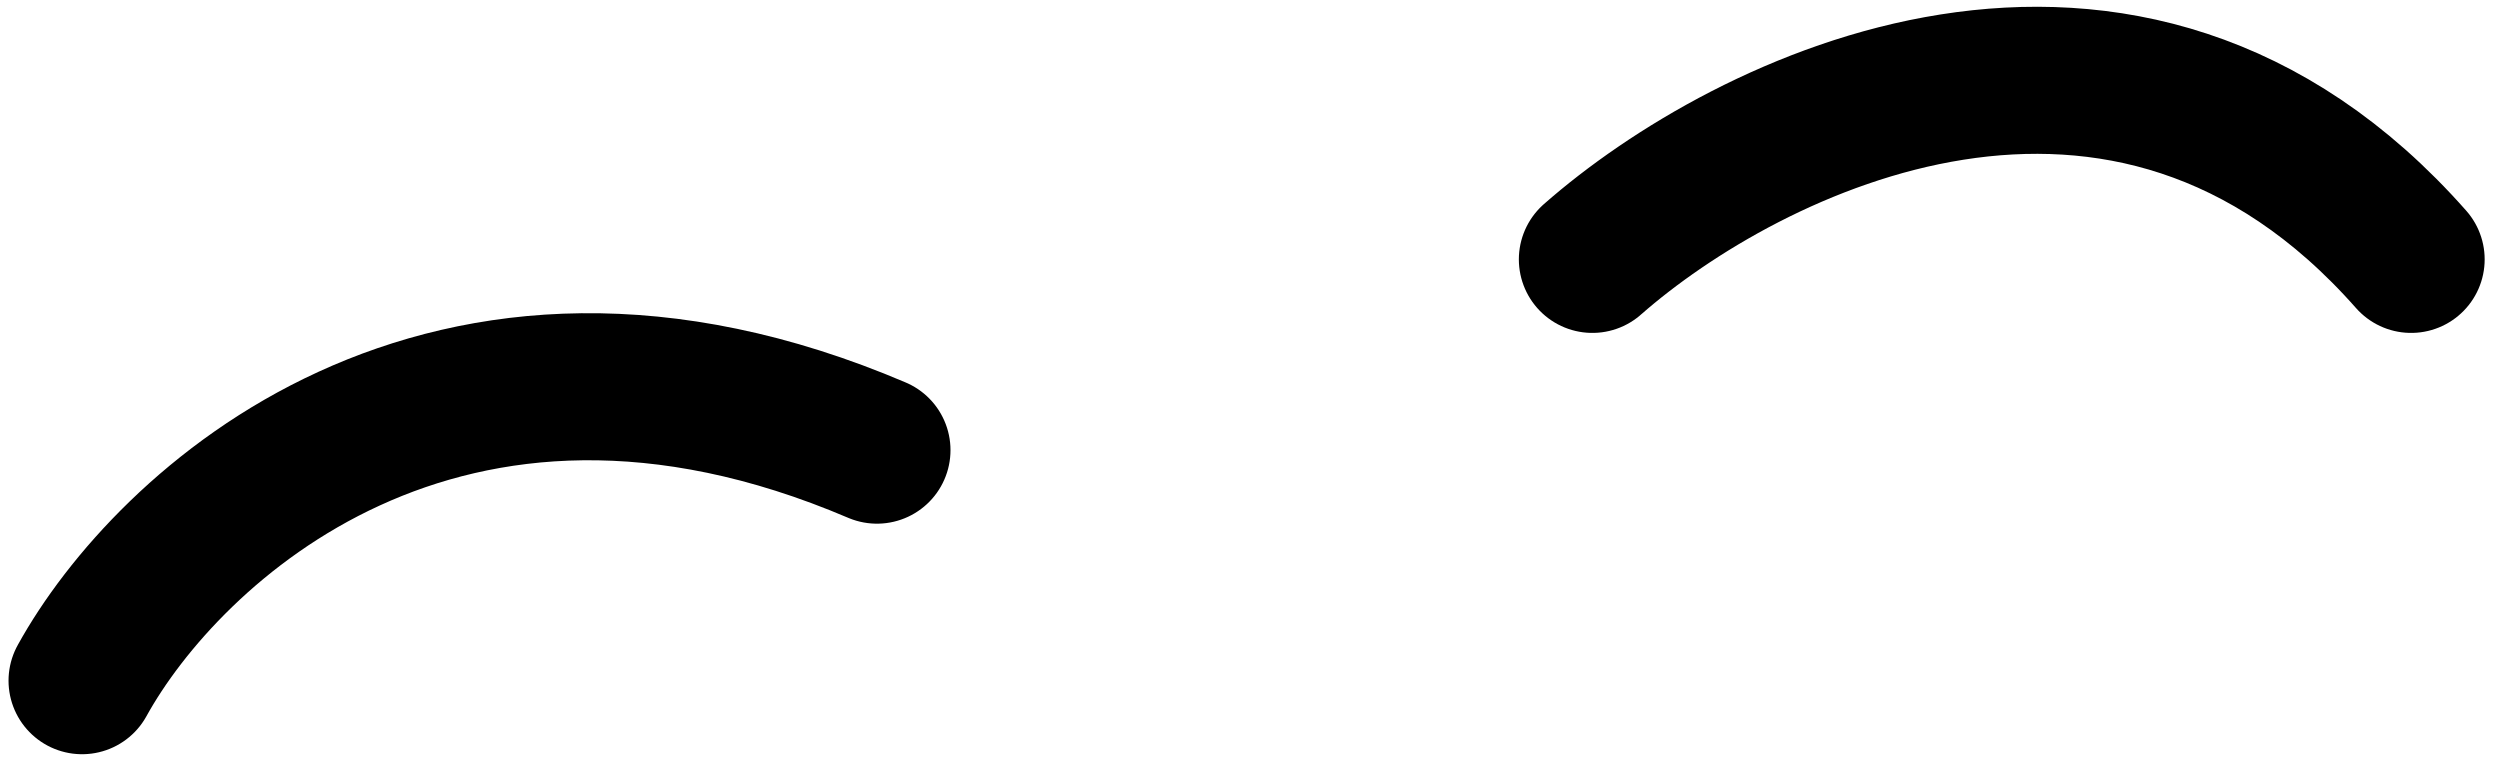
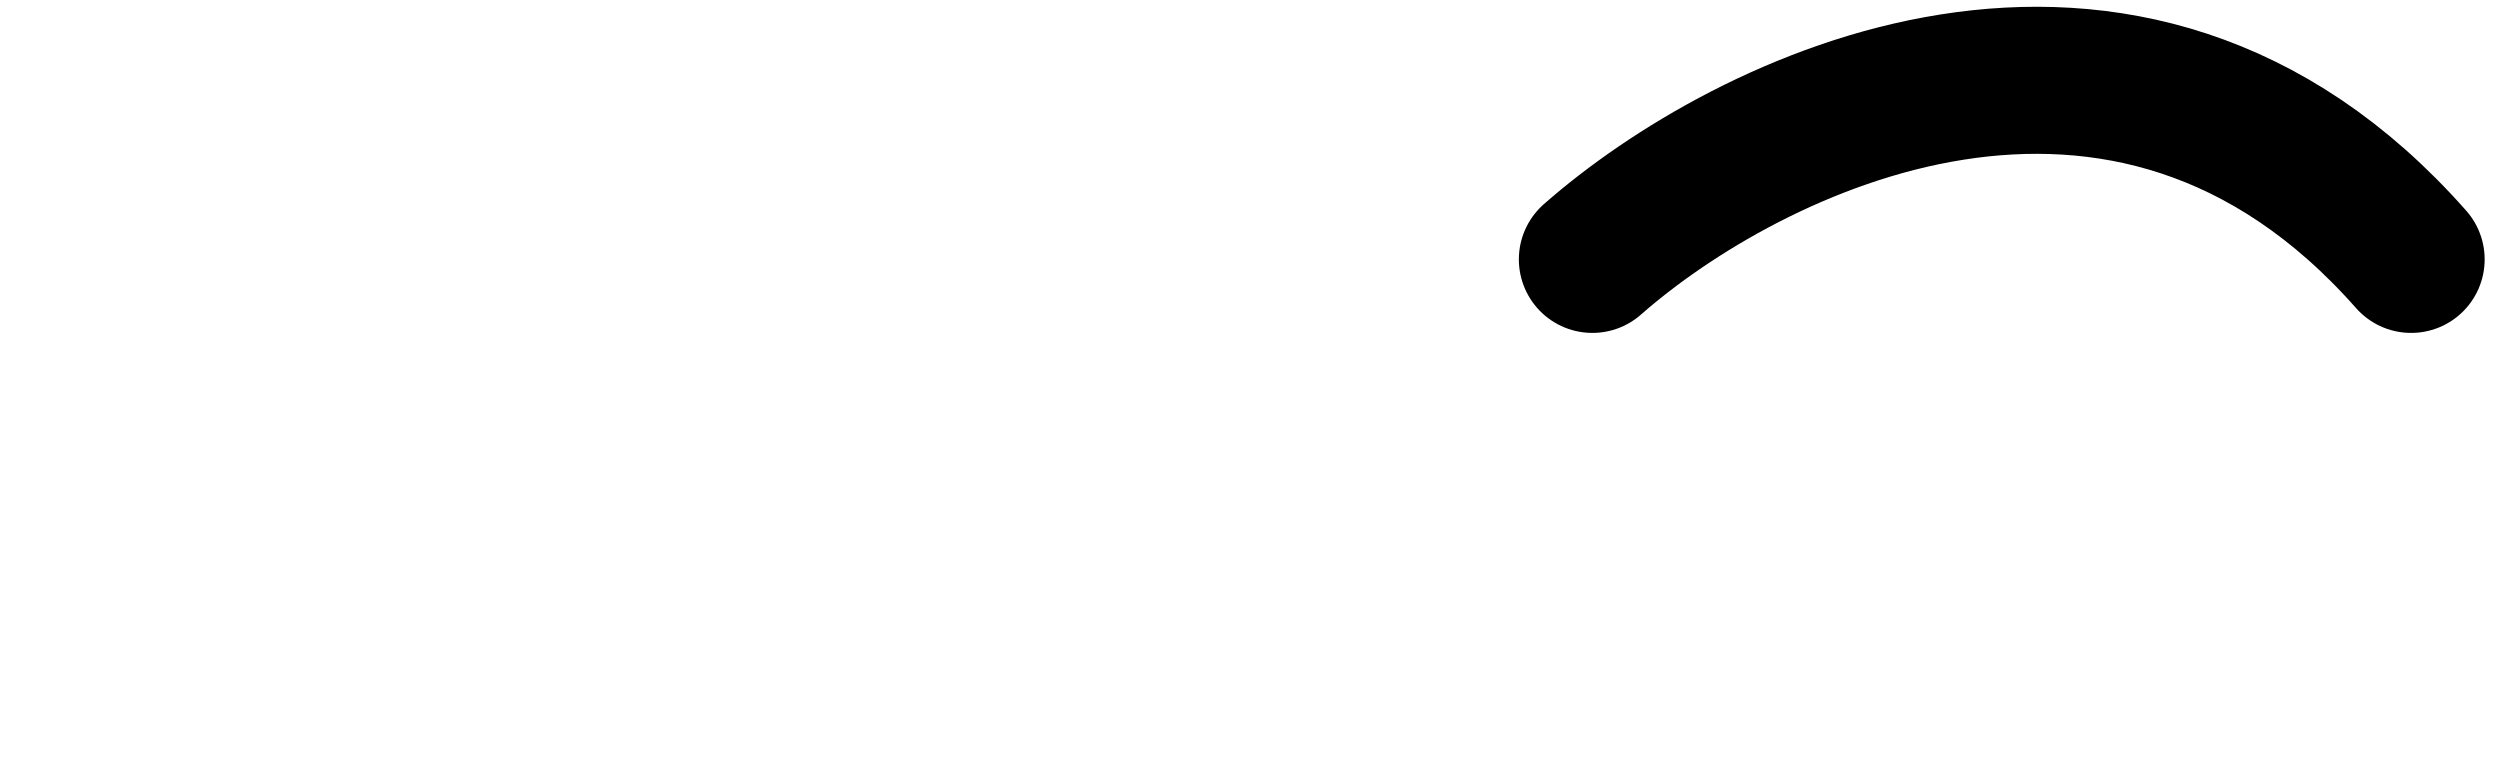
<svg xmlns="http://www.w3.org/2000/svg" width="102" height="31" viewBox="0 0 102 31" fill="none">
-   <path d="M3.348 27.772C6.807 21.502 18.137 10.842 35.78 18.366" stroke="black" stroke-width="6" stroke-linecap="round" stroke-linejoin="round" />
  <path d="M64.969 10.583C71.239 5.069 86.698 -2.65 98.374 10.583" stroke="black" stroke-width="6" stroke-linecap="round" stroke-linejoin="round" />
</svg>